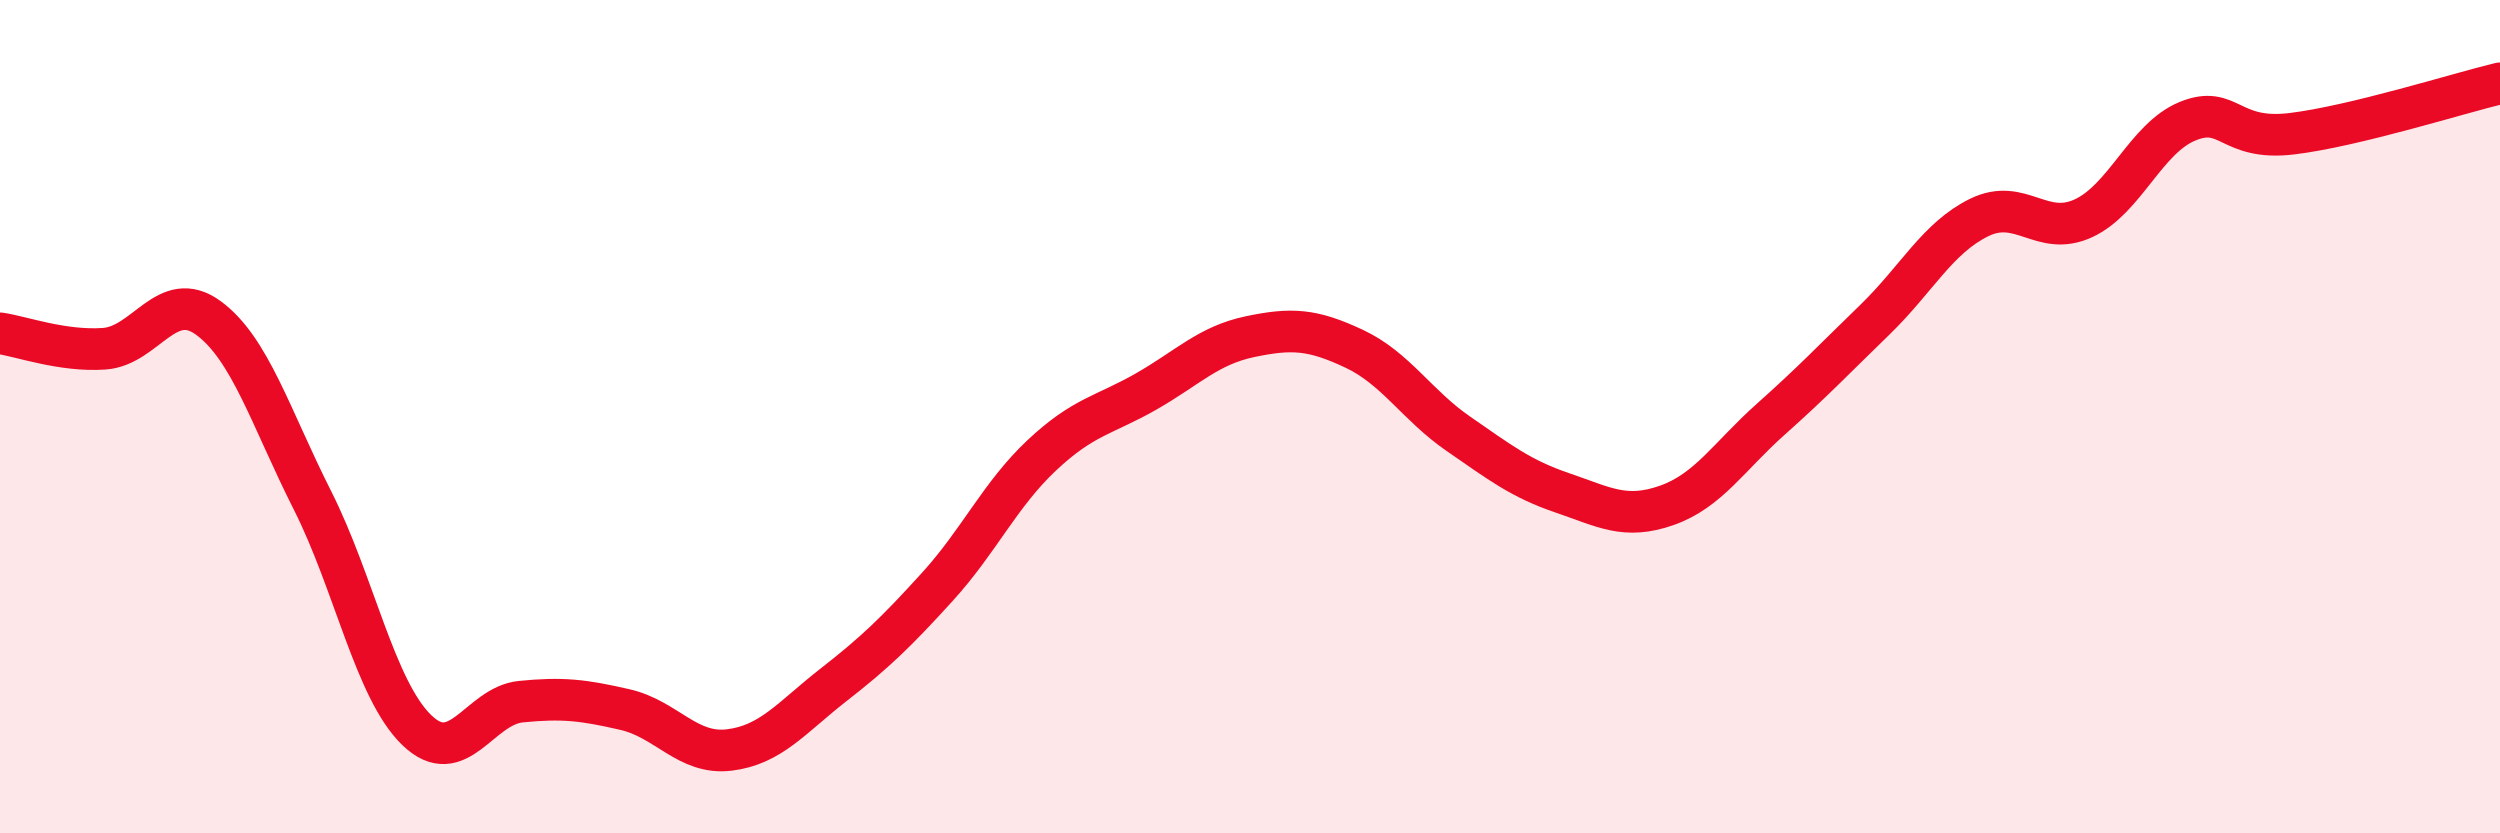
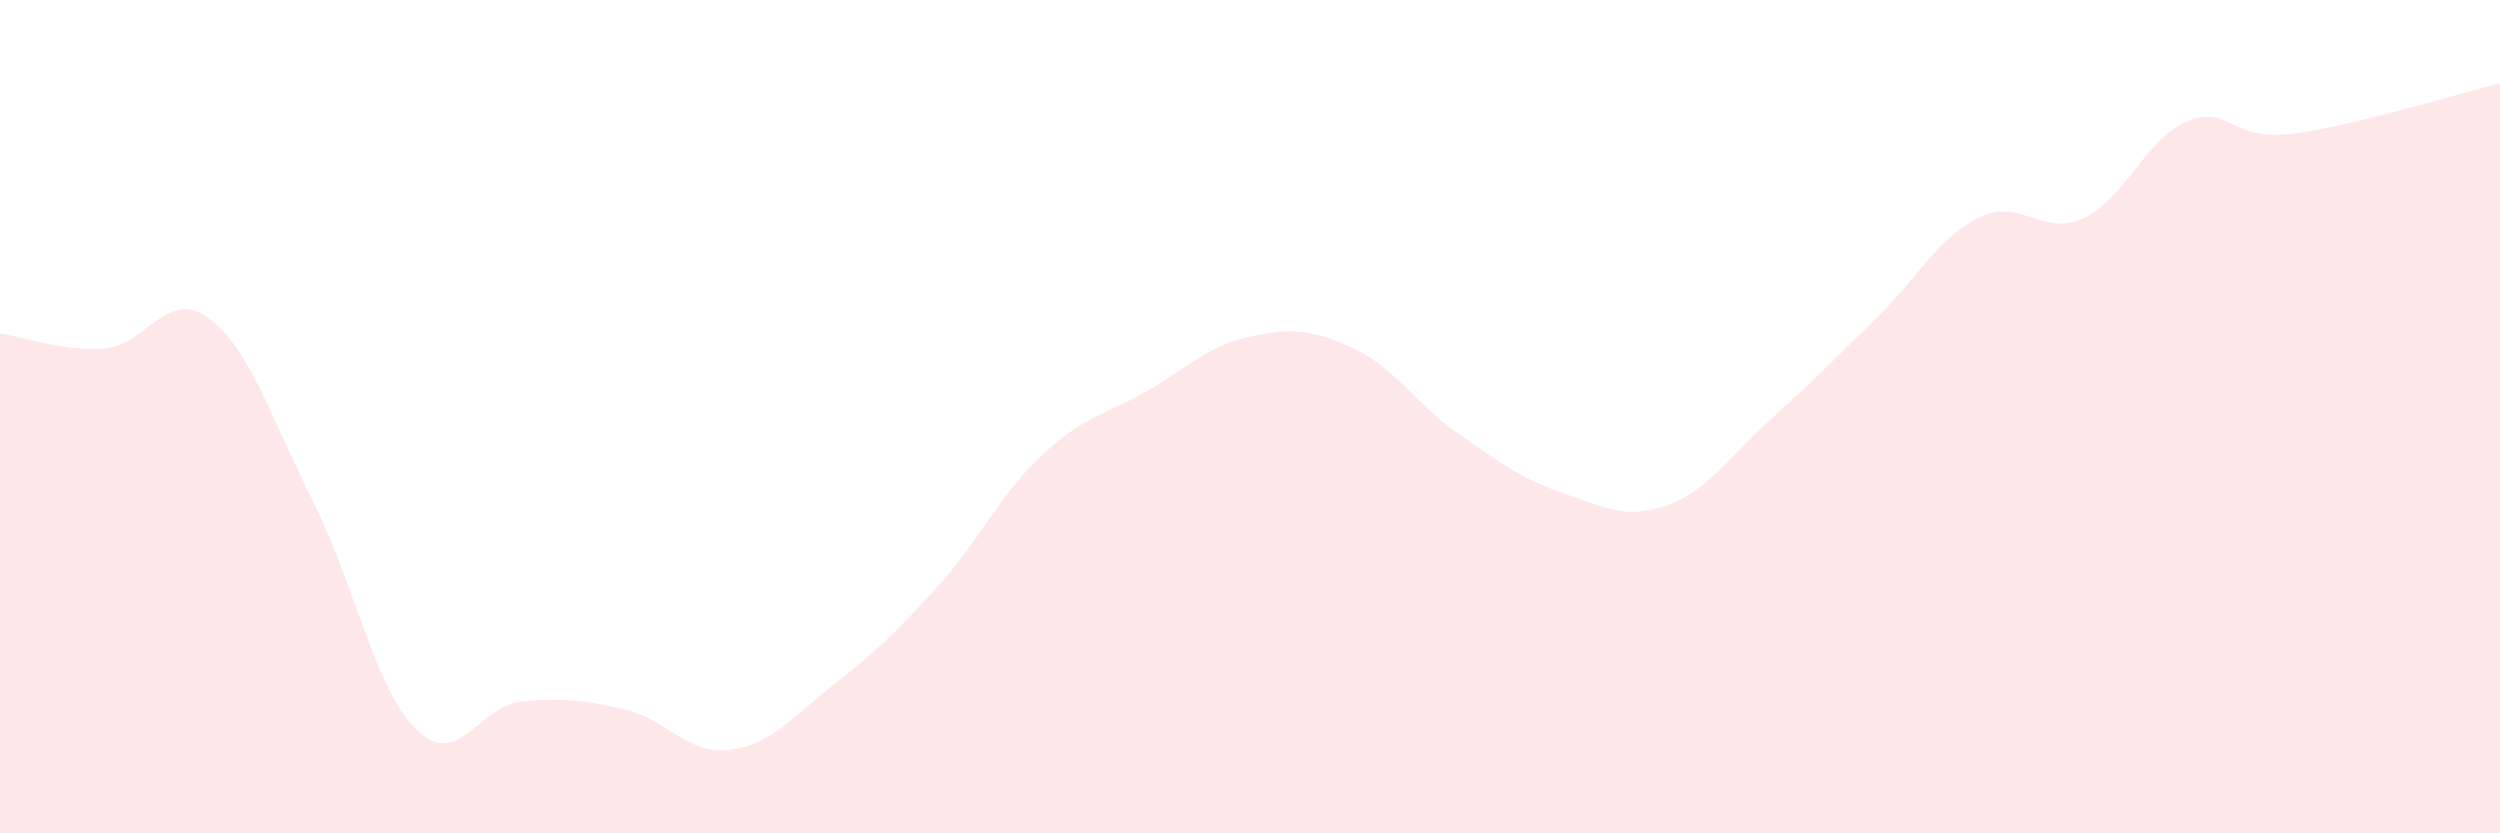
<svg xmlns="http://www.w3.org/2000/svg" width="60" height="20" viewBox="0 0 60 20">
  <path d="M 0,8 C 0.5,8.07 1.5,8.44 2.5,8.37 C 3.5,8.3 4,6.9 5,7.63 C 6,8.36 6.5,10.03 7.5,12.01 C 8.5,13.99 9,16.55 10,17.52 C 11,18.49 11.5,16.94 12.5,16.84 C 13.5,16.74 14,16.8 15,17.03 C 16,17.26 16.5,18.12 17.5,18 C 18.5,17.88 19,17.22 20,16.44 C 21,15.66 21.5,15.18 22.5,14.08 C 23.5,12.98 24,11.87 25,10.93 C 26,9.99 26.5,9.97 27.5,9.4 C 28.5,8.83 29,8.29 30,8.08 C 31,7.87 31.5,7.9 32.5,8.37 C 33.5,8.84 34,9.72 35,10.41 C 36,11.1 36.5,11.49 37.5,11.83 C 38.5,12.17 39,12.48 40,12.13 C 41,11.78 41.5,10.95 42.5,10.06 C 43.5,9.17 44,8.64 45,7.67 C 46,6.7 46.5,5.71 47.5,5.22 C 48.5,4.73 49,5.7 50,5.24 C 51,4.78 51.5,3.32 52.5,2.91 C 53.5,2.5 53.5,3.39 55,3.21 C 56.5,3.03 59,2.24 60,2L60 20L0 20Z" fill="#EB0A25" opacity="0.1" stroke-linecap="round" stroke-linejoin="round" />
-   <path d="M 0,8 C 0.5,8.07 1.5,8.44 2.5,8.37 C 3.5,8.3 4,6.9 5,7.63 C 6,8.36 6.5,10.03 7.5,12.01 C 8.5,13.99 9,16.55 10,17.52 C 11,18.49 11.5,16.94 12.5,16.84 C 13.5,16.74 14,16.8 15,17.03 C 16,17.26 16.5,18.12 17.5,18 C 18.5,17.88 19,17.22 20,16.44 C 21,15.66 21.5,15.18 22.5,14.08 C 23.5,12.98 24,11.87 25,10.93 C 26,9.99 26.5,9.97 27.5,9.4 C 28.5,8.83 29,8.29 30,8.08 C 31,7.87 31.5,7.9 32.5,8.37 C 33.5,8.84 34,9.72 35,10.41 C 36,11.1 36.5,11.49 37.5,11.83 C 38.5,12.17 39,12.48 40,12.13 C 41,11.78 41.5,10.95 42.5,10.06 C 43.5,9.17 44,8.64 45,7.67 C 46,6.7 46.5,5.71 47.5,5.22 C 48.5,4.73 49,5.7 50,5.24 C 51,4.78 51.5,3.32 52.5,2.91 C 53.5,2.5 53.5,3.39 55,3.21 C 56.5,3.03 59,2.24 60,2" stroke="#EB0A25" stroke-width="1" fill="none" stroke-linecap="round" stroke-linejoin="round" />
</svg>